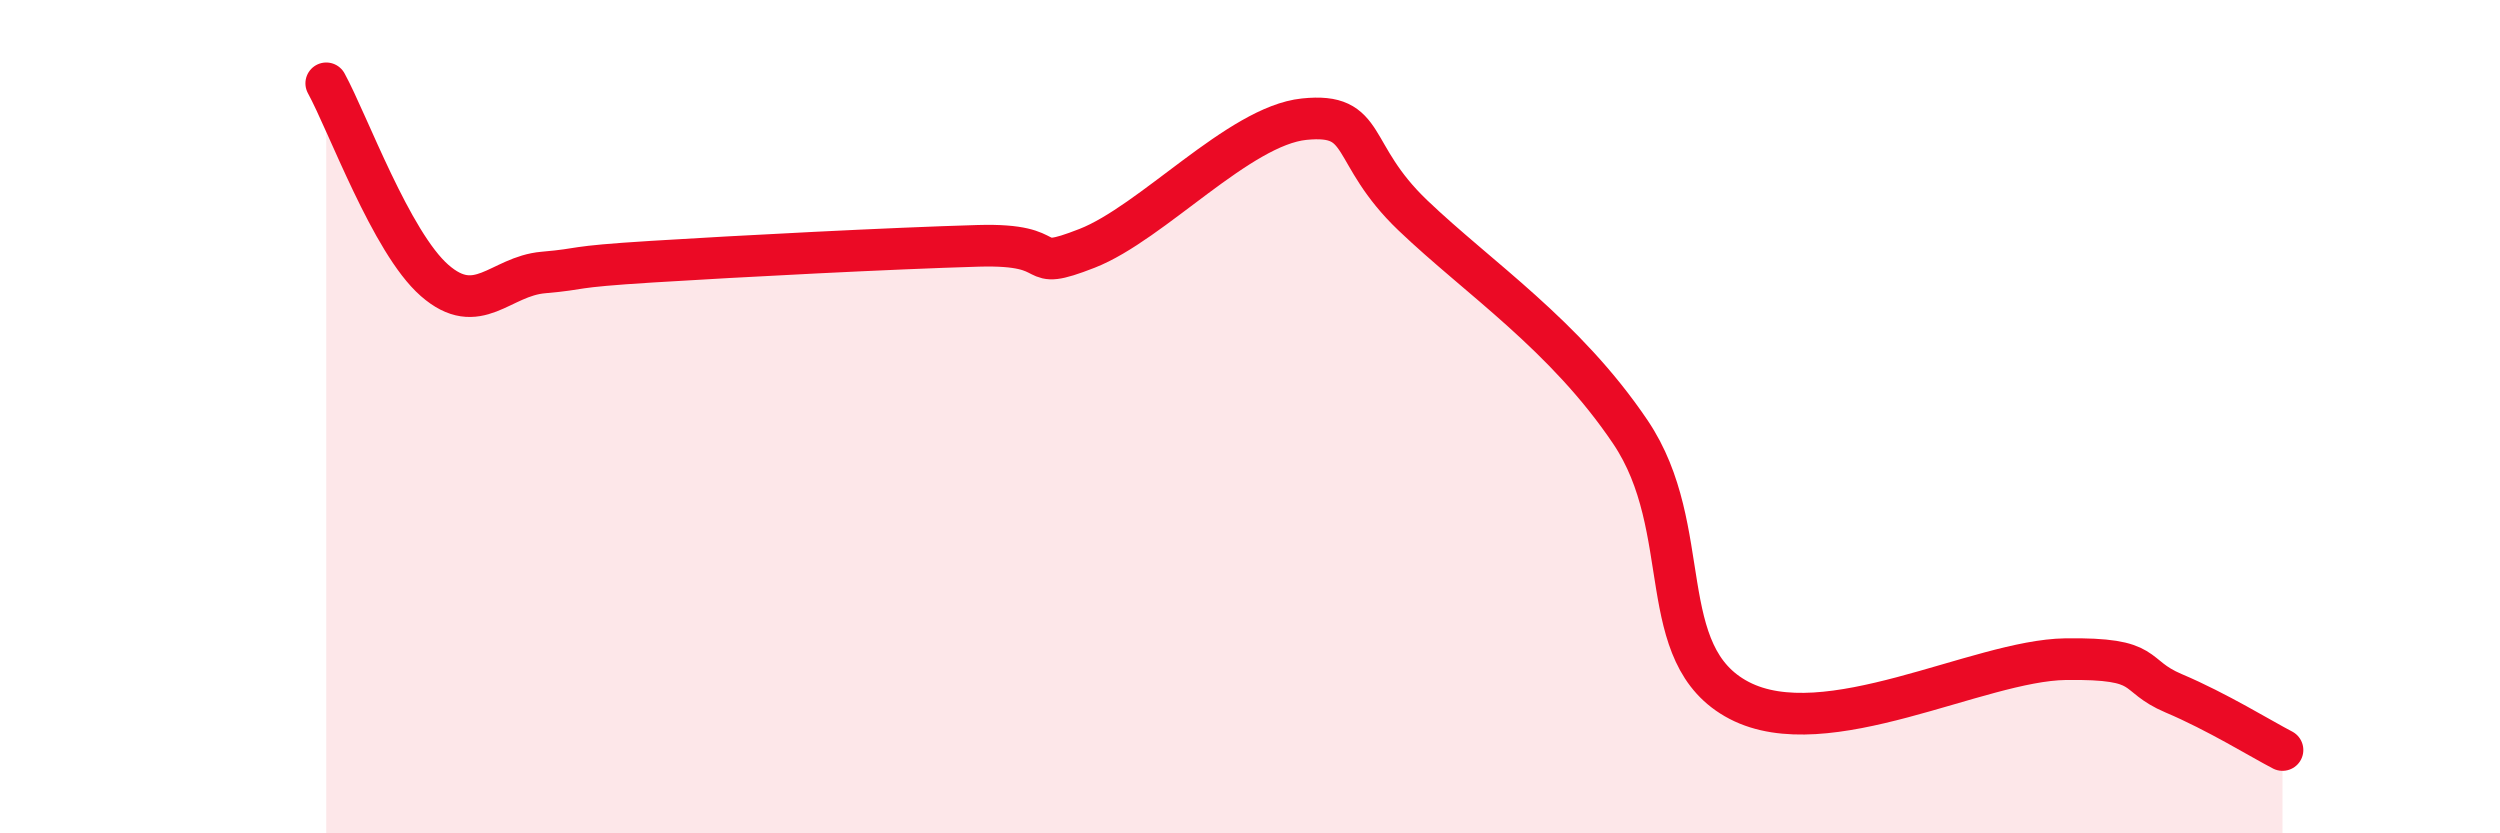
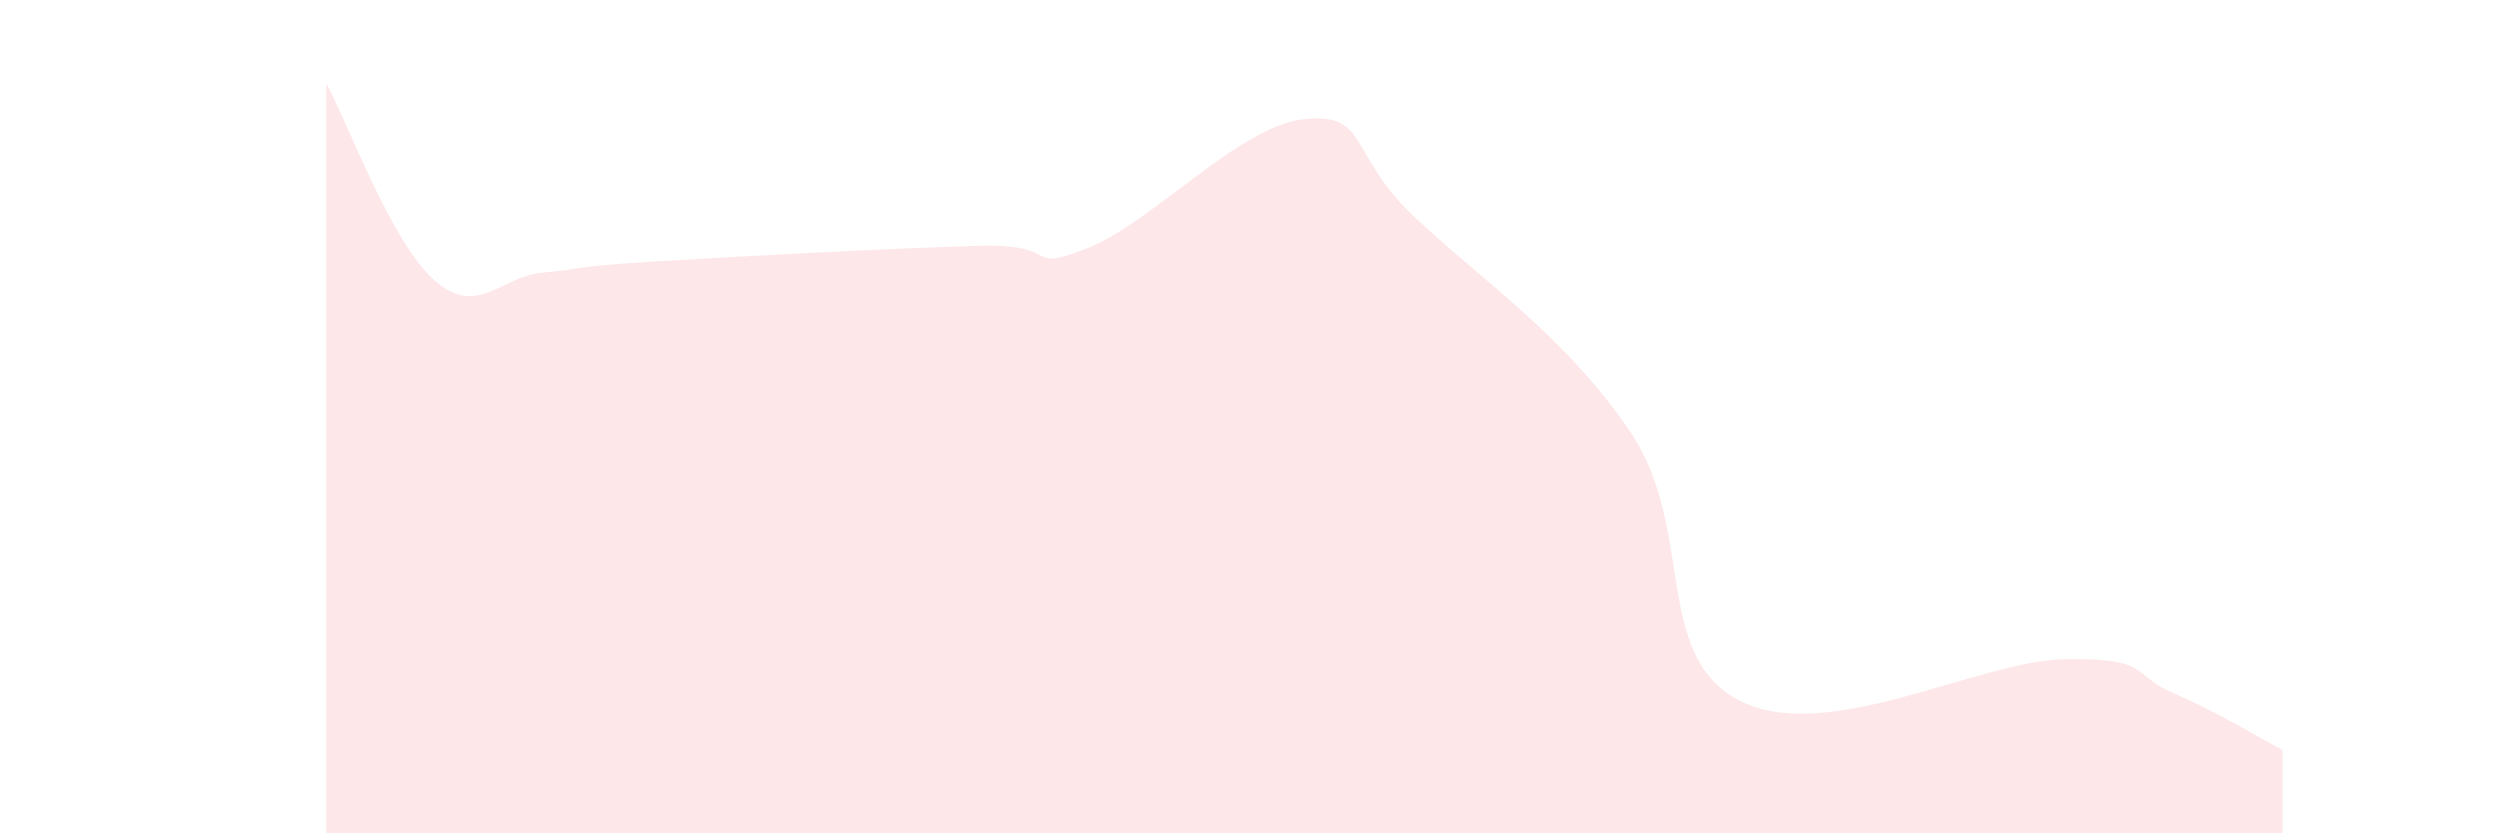
<svg xmlns="http://www.w3.org/2000/svg" width="60" height="20" viewBox="0 0 60 20">
  <path d="M 7.83,2 C 8.35,2.95 9.39,5.82 10.43,6.73 C 11.47,7.64 12,6.63 13.04,6.54 C 14.08,6.45 13.56,6.41 15.65,6.28 C 17.74,6.15 21.39,5.96 23.48,5.9 C 25.57,5.84 24.53,6.57 26.09,5.96 C 27.65,5.35 29.74,3.02 31.3,2.86 C 32.86,2.7 32.34,3.67 33.91,5.17 C 35.48,6.67 37.56,8.04 39.13,10.37 C 40.7,12.7 39.65,15.72 41.74,16.81 C 43.83,17.9 47.48,15.85 49.57,15.82 C 51.66,15.79 51.13,16.2 52.17,16.64 C 53.21,17.08 54.26,17.73 54.78,18L54.78 20L7.83 20Z" fill="#EB0A25" opacity="0.1" stroke-linecap="round" stroke-linejoin="round" />
-   <path d="M 7.83,2 C 8.35,2.95 9.39,5.82 10.43,6.73 C 11.47,7.64 12,6.63 13.04,6.54 C 14.08,6.45 13.56,6.41 15.65,6.28 C 17.74,6.15 21.39,5.96 23.48,5.9 C 25.57,5.84 24.53,6.57 26.09,5.96 C 27.65,5.35 29.74,3.02 31.3,2.86 C 32.86,2.7 32.34,3.67 33.91,5.17 C 35.48,6.67 37.56,8.04 39.13,10.37 C 40.7,12.7 39.65,15.72 41.74,16.81 C 43.83,17.9 47.48,15.85 49.57,15.82 C 51.66,15.79 51.13,16.2 52.17,16.64 C 53.21,17.08 54.26,17.73 54.78,18" stroke="#EB0A25" stroke-width="1" fill="none" stroke-linecap="round" stroke-linejoin="round" />
</svg>